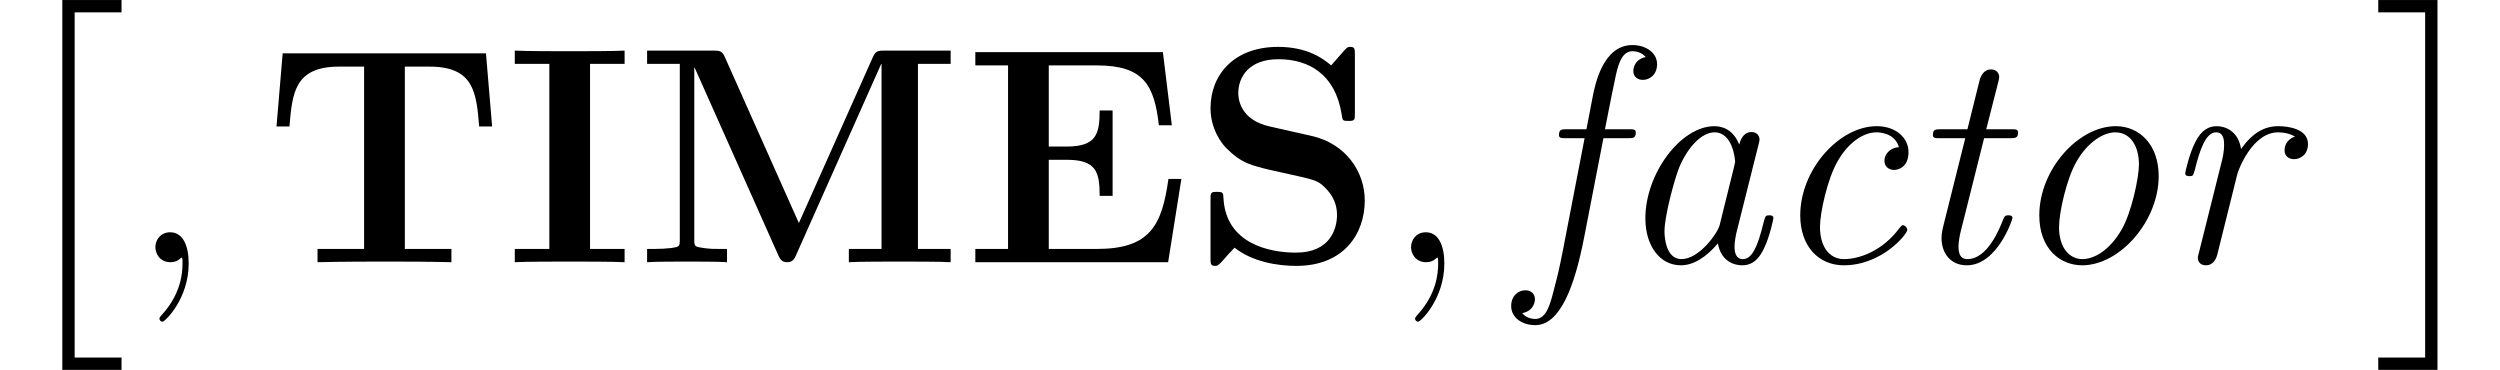
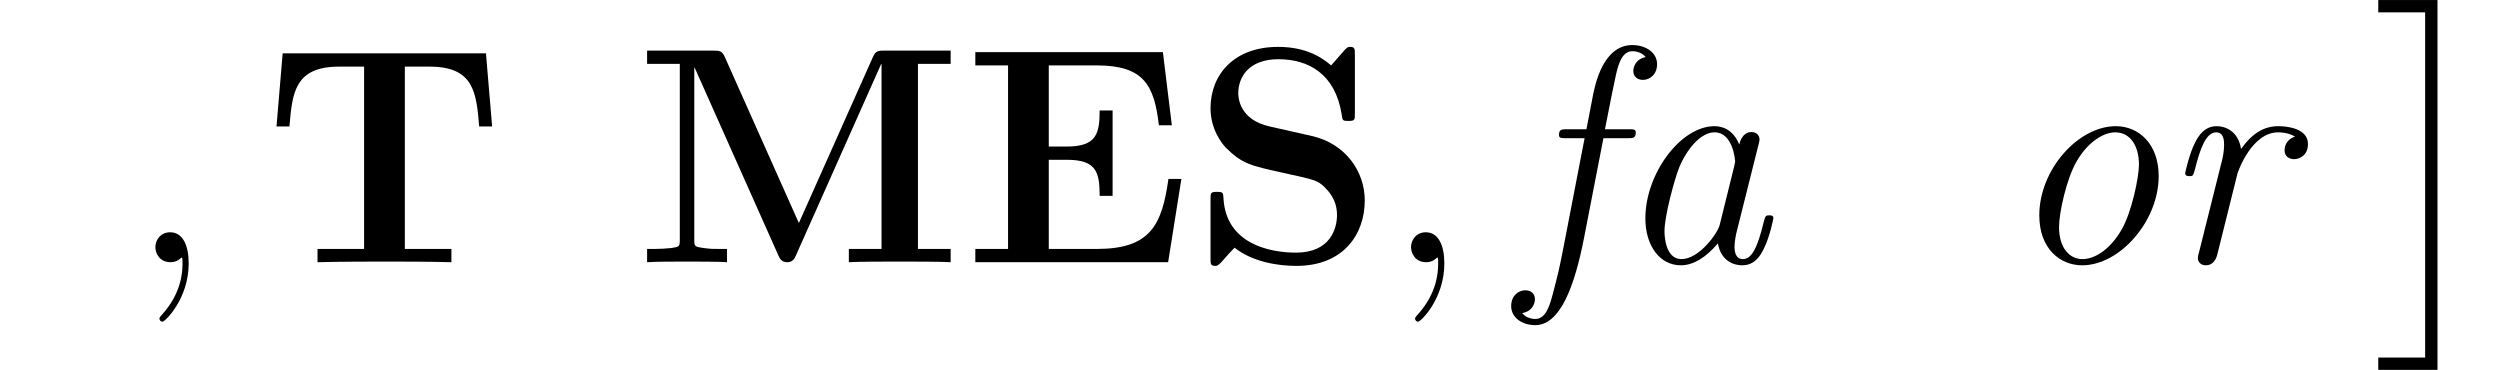
<svg xmlns="http://www.w3.org/2000/svg" xmlns:xlink="http://www.w3.org/1999/xlink" version="1.1" width="96.89pt" height="14.346pt" viewBox="56.413 55.591 96.89 14.346">
  <defs>
    <path id="g1-69" d="M8.44-3.228H7.938C7.687-1.447 7.245-.514 5.165-.514H3.3V-3.969H4.005C5.153-3.969 5.272-3.479 5.272-2.57H5.774V-5.882H5.272C5.272-4.985 5.153-4.483 4.005-4.483H3.3V-7.627H5.165C6.994-7.627 7.388-6.85 7.568-5.308H8.07L7.723-8.141H.454V-7.627H1.722V-.514H.454V0H7.926L8.44-3.228Z" />
-     <path id="g1-73" d="M3.288-7.687H4.627V-8.201C4.196-8.177 3.001-8.177 2.499-8.177S.801-8.177 .371-8.201V-7.687H1.71V-.514H.371V0C.801-.024 1.997-.024 2.499-.024S4.196-.024 4.627 0V-.514H3.288V-7.687Z" />
    <path id="g1-77" d="M6.372-1.518L3.503-7.95C3.395-8.201 3.288-8.201 3.037-8.201H.49V-7.687H1.757V-.873C1.757-.61 1.745-.598 1.435-.55C1.219-.526 .98-.514 .765-.514H.49V0C.765-.024 1.698-.024 2.032-.024S3.312-.024 3.587 0V-.514H3.312C2.989-.514 2.965-.514 2.678-.55C2.331-.598 2.319-.61 2.319-.873V-7.544H2.331L5.583-.251C5.643-.12 5.715 0 5.918 0S6.193-.12 6.253-.251L9.564-7.687H9.576V-.514H8.309V0C8.632-.024 9.875-.024 10.281-.024S11.931-.024 12.254 0V-.514H10.987V-7.687H12.254V-8.201H9.708C9.457-8.201 9.349-8.201 9.241-7.95L6.372-1.518Z" />
    <path id="g1-83" d="M3.037-5.26C1.853-5.523 1.817-6.384 1.817-6.551C1.817-7.161 2.212-7.867 3.371-7.867S5.571-7.305 5.822-5.738C5.858-5.487 5.858-5.475 6.085-5.475C6.336-5.475 6.336-5.511 6.336-5.786V-8.034C6.336-8.261 6.336-8.345 6.157-8.345C6.073-8.345 6.037-8.333 5.93-8.213L5.416-7.627C5.117-7.878 4.519-8.345 3.359-8.345C1.65-8.345 .741-7.269 .741-5.966C.741-5.165 1.172-4.603 1.339-4.435C1.961-3.814 2.295-3.742 3.539-3.467C4.734-3.204 4.878-3.18 5.141-2.929C5.296-2.774 5.643-2.439 5.643-1.829C5.643-1.315 5.392-.371 4.053-.371C3.001-.371 1.339-.729 1.243-2.475C1.231-2.69 1.231-2.726 .992-2.726C.741-2.726 .741-2.69 .741-2.415V-.167C.741 .06 .741 .143 .921 .143C1.004 .143 1.016 .132 1.136 .024C1.267-.108 1.375-.263 1.674-.562C2.367-.012 3.347 .143 4.065 .143C5.93 .143 6.719-1.124 6.719-2.391C6.719-3.515 5.978-4.591 4.674-4.89L3.037-5.26Z" />
    <path id="g1-84" d="M8.608-8.094H.729L.49-5.26H.992C1.1-6.563 1.196-7.58 2.917-7.58H3.885V-.514H2.08V0C3.037-.024 4.268-.024 4.674-.024C5.404-.024 6.312-.024 7.269 0V-.514H5.464V-7.58H6.42C8.141-7.58 8.237-6.575 8.345-5.26H8.847L8.608-8.094Z" />
-     <path id="g2-2" d="M2.415 13.856H4.71V13.378H2.893V0H4.71V-.478H2.415V13.856Z" />
    <path id="g2-3" d="M2.558 13.856V-.478H.263V0H2.08V13.378H.263V13.856H2.558Z" />
    <path id="g3-59" d="M2.331 .048C2.331-.646 2.104-1.16 1.614-1.16C1.231-1.16 1.04-.849 1.04-.586S1.219 0 1.626 0C1.781 0 1.913-.048 2.02-.155C2.044-.179 2.056-.179 2.068-.179C2.092-.179 2.092-.012 2.092 .048C2.092 .442 2.02 1.219 1.327 1.997C1.196 2.14 1.196 2.164 1.196 2.188C1.196 2.248 1.255 2.307 1.315 2.307C1.411 2.307 2.331 1.423 2.331 .048Z" />
    <path id="g0-97" d="M5.679-4.567C5.715-4.698 5.715-4.734 5.715-4.758C5.715-4.89 5.619-5.045 5.404-5.045C5.021-5.045 4.937-4.579 4.937-4.579L4.926-4.567C4.698-5.129 4.292-5.272 3.969-5.272C2.666-5.272 1.291-3.443 1.291-1.698C1.291-.634 1.853 .12 2.666 .12C3.156 .12 3.646-.191 4.101-.729C4.232 0 4.77 .12 5.045 .12C5.511 .12 5.75-.227 5.906-.574C6.109-.992 6.253-1.674 6.253-1.71C6.253-1.817 6.145-1.817 6.097-1.817C5.954-1.817 5.942-1.805 5.87-1.53C5.631-.538 5.404-.12 5.069-.12C4.806-.12 4.746-.371 4.746-.598C4.746-.777 4.794-1.052 4.842-1.231L5.679-4.567ZM4.172-1.447C4.101-1.136 3.383-.12 2.69-.12C2.056-.12 2.032-1.052 2.032-1.196C2.032-1.793 2.415-3.204 2.606-3.682C2.917-4.423 3.455-5.033 3.969-5.033C4.686-5.033 4.77-3.969 4.77-3.885C4.77-3.873 4.734-3.742 4.734-3.718L4.172-1.447Z" />
-     <path id="g0-99" d="M5.141-4.459C4.842-4.447 4.579-4.22 4.579-3.933C4.579-3.634 4.842-3.575 4.949-3.575C5.069-3.575 5.511-3.646 5.511-4.268C5.511-4.83 5.009-5.272 4.28-5.272C2.821-5.272 1.315-3.587 1.315-1.817C1.315-.598 2.044 .12 3.001 .12C4.483 .12 5.464-1.088 5.464-1.255C5.464-1.339 5.368-1.435 5.296-1.435C5.26-1.435 5.248-1.423 5.153-1.315C4.519-.454 3.622-.12 3.013-.12S2.08-.658 2.08-1.363C2.08-1.913 2.367-3.228 2.762-3.909C3.168-4.627 3.754-5.033 4.268-5.033C4.34-5.033 4.973-5.033 5.141-4.459Z" />
    <path id="g0-102" d="M3.252-4.806H4.184C4.388-4.806 4.507-4.806 4.507-5.021C4.507-5.153 4.423-5.153 4.22-5.153H3.312C3.419-5.667 3.491-6.097 3.694-7.054C3.802-7.58 3.933-8.177 4.376-8.177C4.411-8.177 4.71-8.177 4.89-7.95C4.483-7.867 4.411-7.544 4.411-7.412C4.411-7.185 4.579-7.066 4.782-7.066C5.057-7.066 5.332-7.281 5.332-7.675C5.332-8.141 4.866-8.416 4.376-8.416C3.228-8.416 2.929-6.862 2.845-6.456L2.594-5.153H1.841C1.638-5.153 1.53-5.153 1.53-4.926C1.53-4.806 1.626-4.806 1.817-4.806H2.523L1.674-.418C1.53 .299 1.506 .406 1.315 1.136C1.184 1.638 1.04 2.2 .61 2.2C.562 2.2 .263 2.188 .108 1.973C.55 1.889 .598 1.53 .598 1.435C.598 1.207 .43 1.088 .227 1.088C-.048 1.088-.323 1.303-.323 1.698C-.323 2.164 .12 2.439 .61 2.439C1.578 2.439 2.14 .933 2.511-.992L3.252-4.806Z" />
    <path id="g0-111" d="M5.942-3.335C5.942-4.579 5.177-5.272 4.28-5.272C2.821-5.272 1.315-3.587 1.315-1.817C1.315-.526 2.116 .12 2.977 .12C4.435 .12 5.942-1.59 5.942-3.335ZM2.989-.12C2.487-.12 2.08-.55 2.08-1.363C2.08-1.913 2.367-3.228 2.762-3.909C3.204-4.674 3.814-5.033 4.256-5.033C4.866-5.033 5.177-4.471 5.177-3.79C5.177-3.276 4.89-1.925 4.507-1.267C4.017-.418 3.407-.12 2.989-.12Z" />
    <path id="g0-114" d="M3.013-3.419C3.049-3.563 3.587-5.033 4.591-5.033C4.651-5.033 4.985-5.033 5.248-4.866C5.069-4.818 4.842-4.639 4.842-4.34C4.842-4.089 5.033-3.993 5.212-3.993C5.428-3.993 5.75-4.148 5.75-4.579C5.75-5.189 4.937-5.272 4.603-5.272C4.053-5.272 3.599-5.009 3.156-4.388C3.049-5.093 2.534-5.272 2.212-5.272C1.937-5.272 1.626-5.153 1.375-4.639C1.148-4.196 .992-3.479 .992-3.455C.992-3.359 1.052-3.335 1.16-3.335C1.291-3.335 1.303-3.347 1.375-3.622C1.554-4.328 1.781-5.033 2.188-5.033C2.499-5.033 2.499-4.686 2.499-4.543C2.499-4.316 2.451-4.053 2.403-3.885L1.53-.395C1.482-.227 1.482-.215 1.482-.167C1.482-.024 1.578 .12 1.793 .12C2.068 .12 2.188-.108 2.236-.299L3.013-3.419Z" />
-     <path id="g0-116" d="M3.061-4.806H4.053C4.256-4.806 4.376-4.806 4.376-5.021C4.376-5.153 4.292-5.153 4.089-5.153H3.144L3.622-7.03C3.634-7.054 3.646-7.161 3.646-7.185C3.646-7.293 3.563-7.472 3.335-7.472C3.037-7.472 2.929-7.209 2.881-7.03L2.415-5.153H1.399C1.184-5.153 1.076-5.153 1.076-4.926C1.076-4.806 1.172-4.806 1.363-4.806H2.331L1.47-1.363C1.411-1.124 1.411-.98 1.411-.933C1.411-.383 1.733 .12 2.391 .12C3.563 .12 4.16-1.65 4.16-1.71C4.16-1.817 4.053-1.817 4.005-1.817C3.873-1.817 3.862-1.793 3.802-1.662C3.658-1.291 3.192-.12 2.415-.12C2.236-.12 2.068-.203 2.068-.598C2.068-.777 2.116-1.052 2.164-1.231L3.061-4.806Z" />
  </defs>
  <g id="page1">
    <use x="56.413" y="56.07" xlink:href="#g2-2" />
    <use x="61.395" y="65.753" xlink:href="#g3-59" />
    <use x="66.639" y="65.753" xlink:href="#g1-84" />
    <use x="75.993" y="65.753" xlink:href="#g1-73" />
    <use x="81.002" y="65.753" xlink:href="#g1-77" />
    <use x="93.759" y="65.753" xlink:href="#g1-69" />
    <use x="102.587" y="65.753" xlink:href="#g1-83" />
    <use x="110.059" y="65.753" xlink:href="#g3-59" />
    <use x="115.303" y="65.753" xlink:href="#g0-102" />
    <use x="118.89" y="65.753" xlink:href="#g0-97" />
    <use x="124.868" y="65.753" xlink:href="#g0-99" />
    <use x="130.248" y="65.753" xlink:href="#g0-116" />
    <use x="134.133" y="65.753" xlink:href="#g0-111" />
    <use x="140.111" y="65.753" xlink:href="#g0-114" />
    <use x="148.322" y="56.07" xlink:href="#g2-3" />
  </g>
</svg>